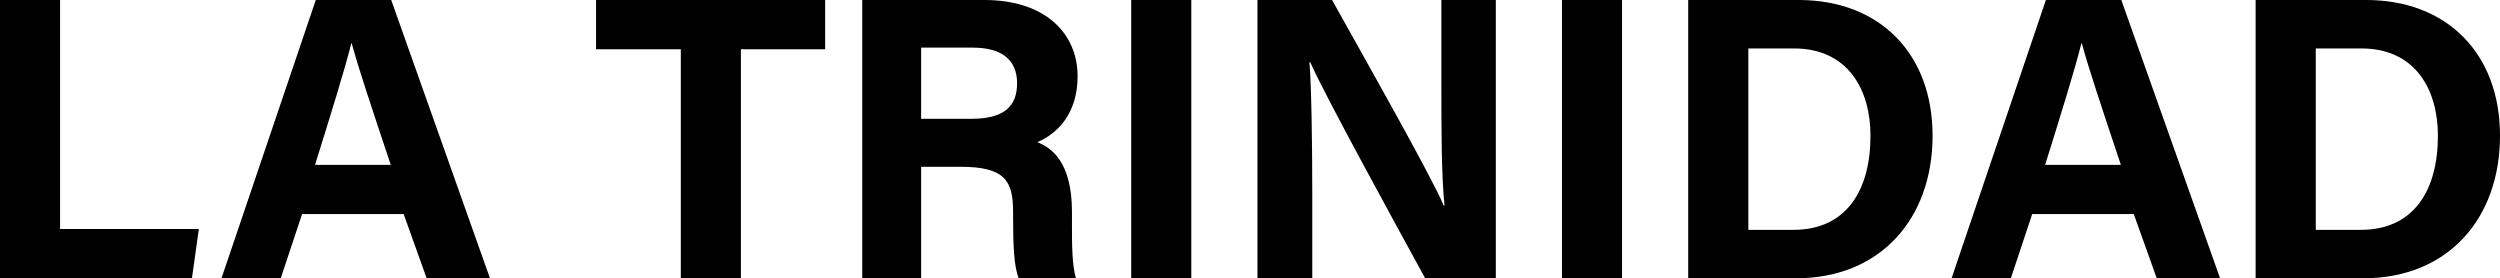
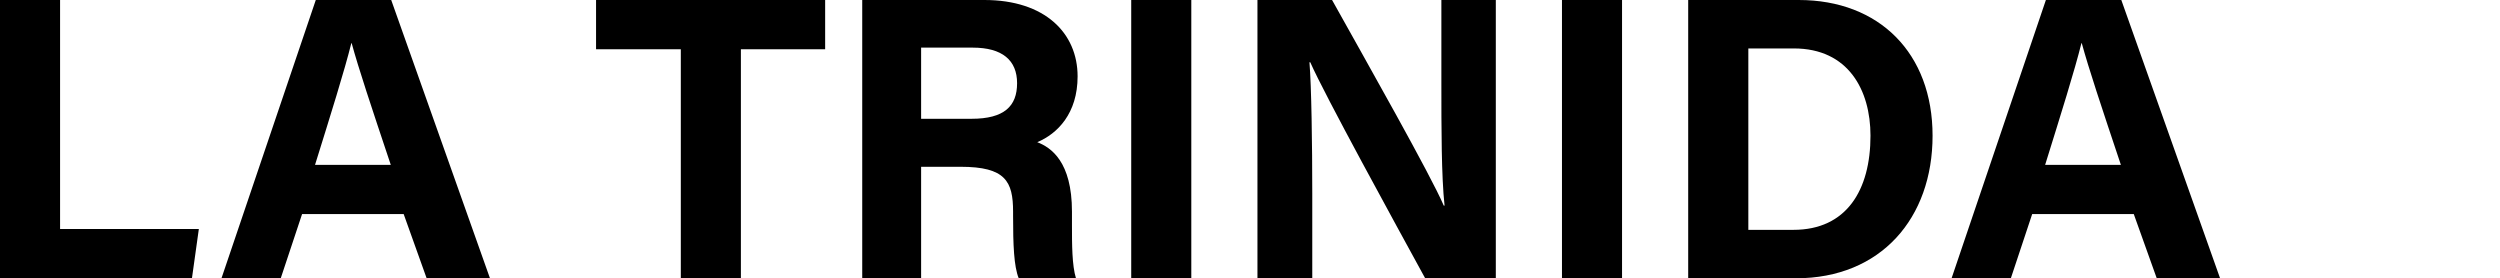
<svg xmlns="http://www.w3.org/2000/svg" width="485" height="54" viewBox="0 0 485 54" fill="none">
  <g clip-path="url(#clip0_1886_56)">
    <path d="M0 0H11.655V44.432H38.574L37.237 53.988H0V0Z" fill="black" />
    <path d="M58.602 41.535L54.457 54H42.961L61.263 0H75.895L95.06 54H82.774L78.314 41.535H58.602ZM75.81 31.979C71.982 20.536 69.551 13.244 68.227 8.387H68.154C66.829 13.719 64.168 22.179 61.117 31.979H75.822H75.81Z" fill="black" />
    <path d="M132.066 9.556H115.635V0H160.079V9.556H143.733V54H132.078V9.556H132.066Z" fill="black" />
    <path d="M178.697 32.368V54H167.273V0H190.984C202.723 0 209.055 6.427 209.055 14.815C209.055 22.021 205.142 25.941 201.229 27.584C203.89 28.607 207.961 31.346 207.961 41.06V43.726C207.961 47.329 207.961 51.48 208.739 53.988H197.631C196.695 51.638 196.538 47.56 196.538 41.839V41.06C196.538 35.18 195.055 32.356 186.365 32.356H178.697V32.368ZM178.697 23.044H188.48C194.812 23.044 197.315 20.609 197.315 16.142C197.315 11.674 194.423 9.239 188.711 9.239H178.697V23.032V23.044Z" fill="black" />
    <path d="M231.113 0V54H219.458V0H231.113Z" fill="black" />
    <path d="M243.946 54V0H258.42C265.153 12.064 277.586 34.012 280.089 39.891H280.247C279.627 34.243 279.627 24.845 279.627 15.995V0H290.188V54H276.492C270.707 43.422 256.938 18.345 254.191 12.076H254.033C254.422 16.775 254.58 27.901 254.58 37.542V54H243.934H243.946Z" fill="black" />
    <path d="M314.676 0V54H303.022V0H314.676Z" fill="black" />
    <path d="M327.51 0H348.948C364.601 0 374.919 10.347 374.919 26.331C374.919 42.314 364.905 53.988 348.401 53.988H327.51V0ZM339.165 44.59H347.927C358.257 44.59 362.875 36.836 362.875 26.331C362.875 17.481 358.573 9.398 348.012 9.398H339.177V44.59H339.165Z" fill="black" />
    <path d="M394.242 41.535L390.098 54H378.601L396.903 0H411.535L430.701 54H418.414L413.954 41.535H394.242ZM411.45 31.979C407.622 20.536 405.192 13.244 403.867 8.387H403.794C402.469 13.719 399.808 22.179 396.757 31.979H411.463H411.45Z" fill="black" />
-     <path d="M437.591 0H459.029C474.682 0 485 10.347 485 26.331C485 42.314 474.986 53.988 458.482 53.988H437.591V0ZM449.246 44.59H458.008C468.338 44.59 472.956 36.836 472.956 26.331C472.956 17.481 468.654 9.398 458.093 9.398H449.258V44.59H449.246Z" fill="black" />
  </g>
  <defs>
    <clipPath id="clip0_1886_56">
      <rect width="485" height="54" fill="white" />
    </clipPath>
  </defs>
</svg>